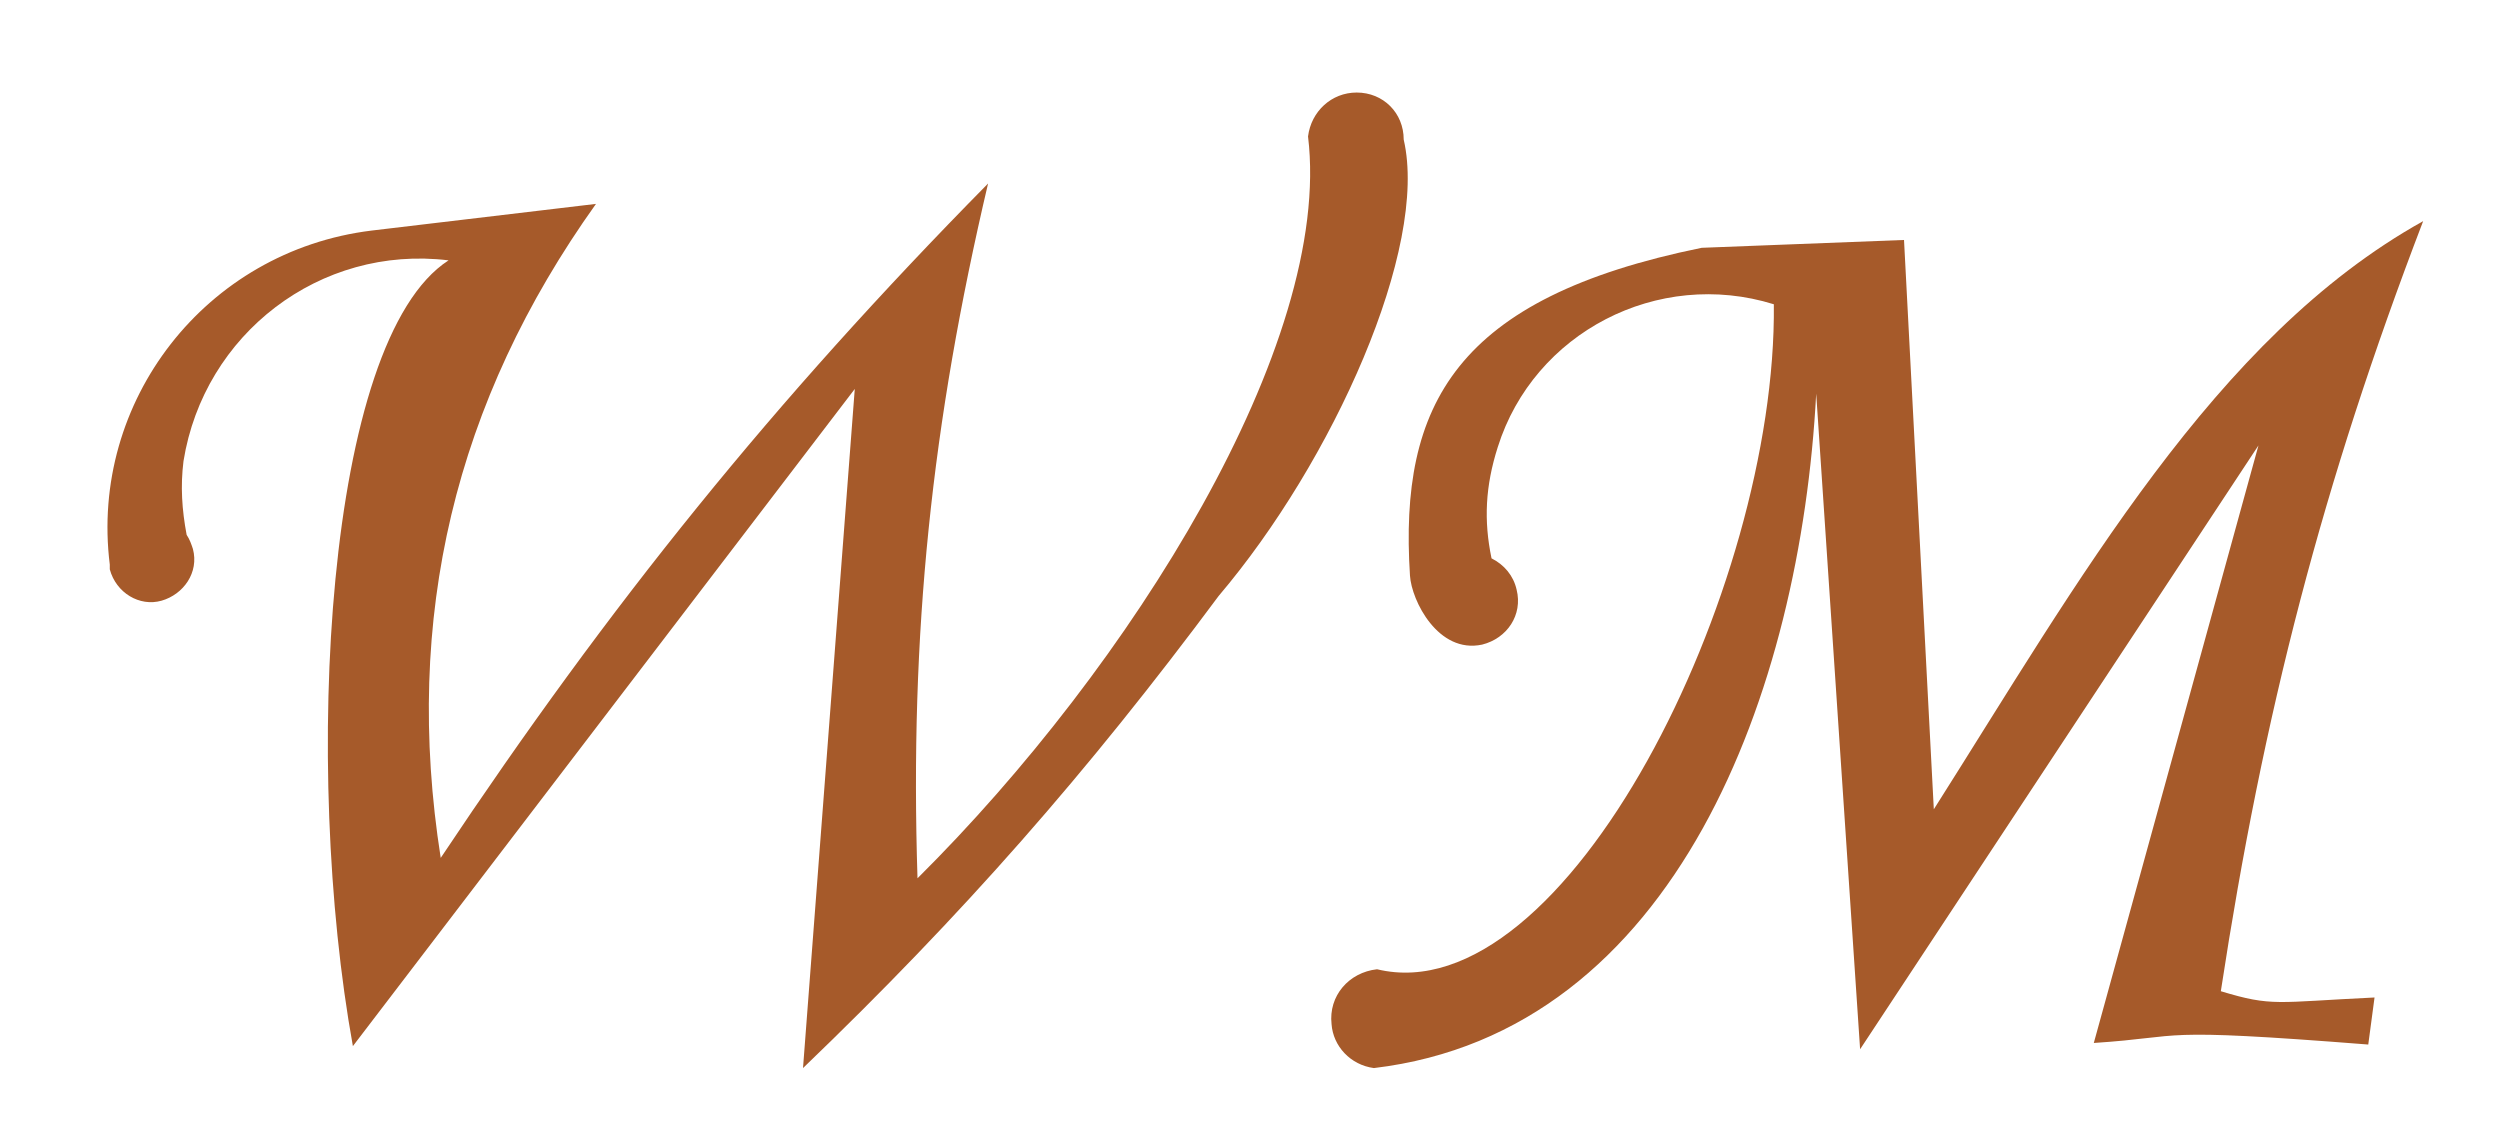
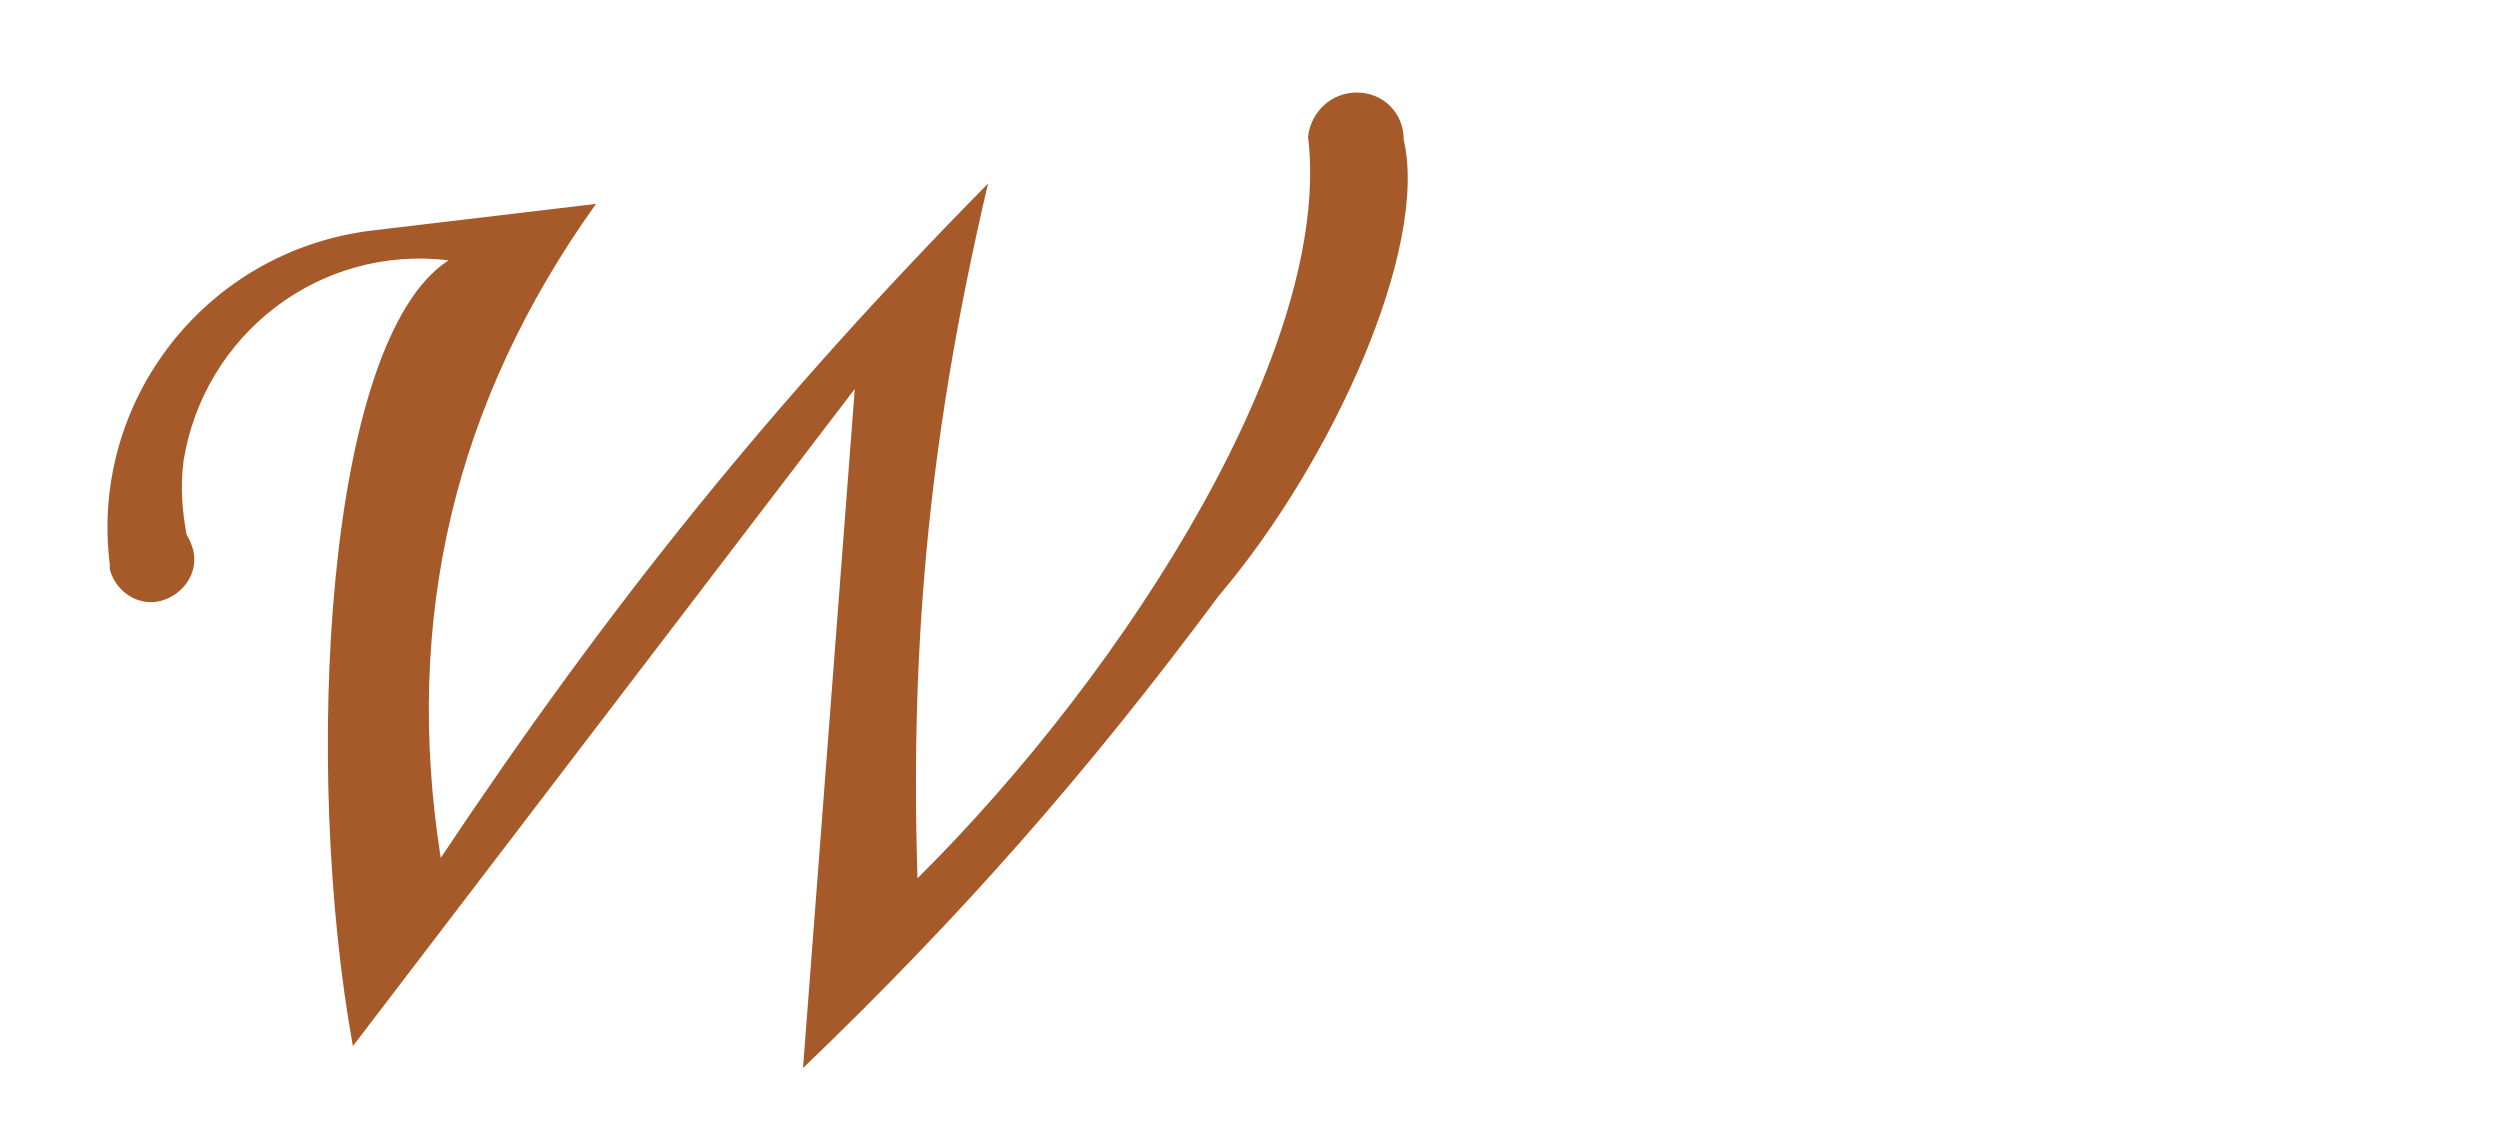
<svg xmlns="http://www.w3.org/2000/svg" version="1.1" id="Layer_1" x="0px" y="0px" viewBox="0 0 159.4 72.7" style="enable-background:new 0 0 159.4 72.7;" xml:space="preserve">
  <style type="text/css">
	.st0{fill-rule:evenodd;clip-rule:evenodd;fill:#A65A2A;}
</style>
  <path class="st0" d="M28.6,16.6c-7.9,5.1-9.3,32.4-6.1,50.1l32-41.9l-3.3,43.3C61.4,58.3,69.3,49.3,77.7,38  C85,29.4,91.1,15.8,89.5,8.9c0-1.7-1.3-3-3-3c-1.6,0-2.9,1.2-3.1,2.8C85,21.9,72.1,42.5,58.5,56C58,40.3,59.4,27,63,11.7  c-13.7,13.9-24.1,26.8-34.9,43C25.7,39.4,29,25.6,38,13l-14.3,1.7C13.1,16,5.7,25.6,7,36c0,0.1,0,0.2,0,0.3c0.4,1.5,1.9,2.4,3.3,2  s2.4-1.8,2-3.3c-0.1-0.3-0.2-0.6-0.4-0.9c-0.3-1.6-0.4-3.1-0.2-4.7C13,21.3,20.4,15.6,28.6,16.6z" />
-   <path class="st0" d="M95.1,35.6c0.8,0.4,1.4,1.1,1.6,2c0.4,1.6-0.6,3.1-2.2,3.5c-2.8,0.6-4.5-2.8-4.6-4.4  c-0.7-10.9,2.9-17.7,18.6-20.9l12.9-0.5l1.9,36.3c9.2-14.5,17.9-30.1,31.2-37.5c-6.4,16.7-10.2,31.4-12.9,49.1  c3.3,1,3.5,0.7,9.8,0.4l-0.4,3c-14-1.1-11.4-0.5-17.5-0.1L144,28.4l-25.4,38.5l-2.8-41.8c-1,18.9-8.9,40.7-28.2,43  c-1.5-0.2-2.6-1.4-2.7-2.8c-0.2-1.8,1.1-3.3,2.9-3.5c12,2.9,25.5-24.2,25.3-42.4c-7.4-2.3-15.3,1.8-17.6,9.1  C94.7,31,94.6,33.2,95.1,35.6z" />
</svg>